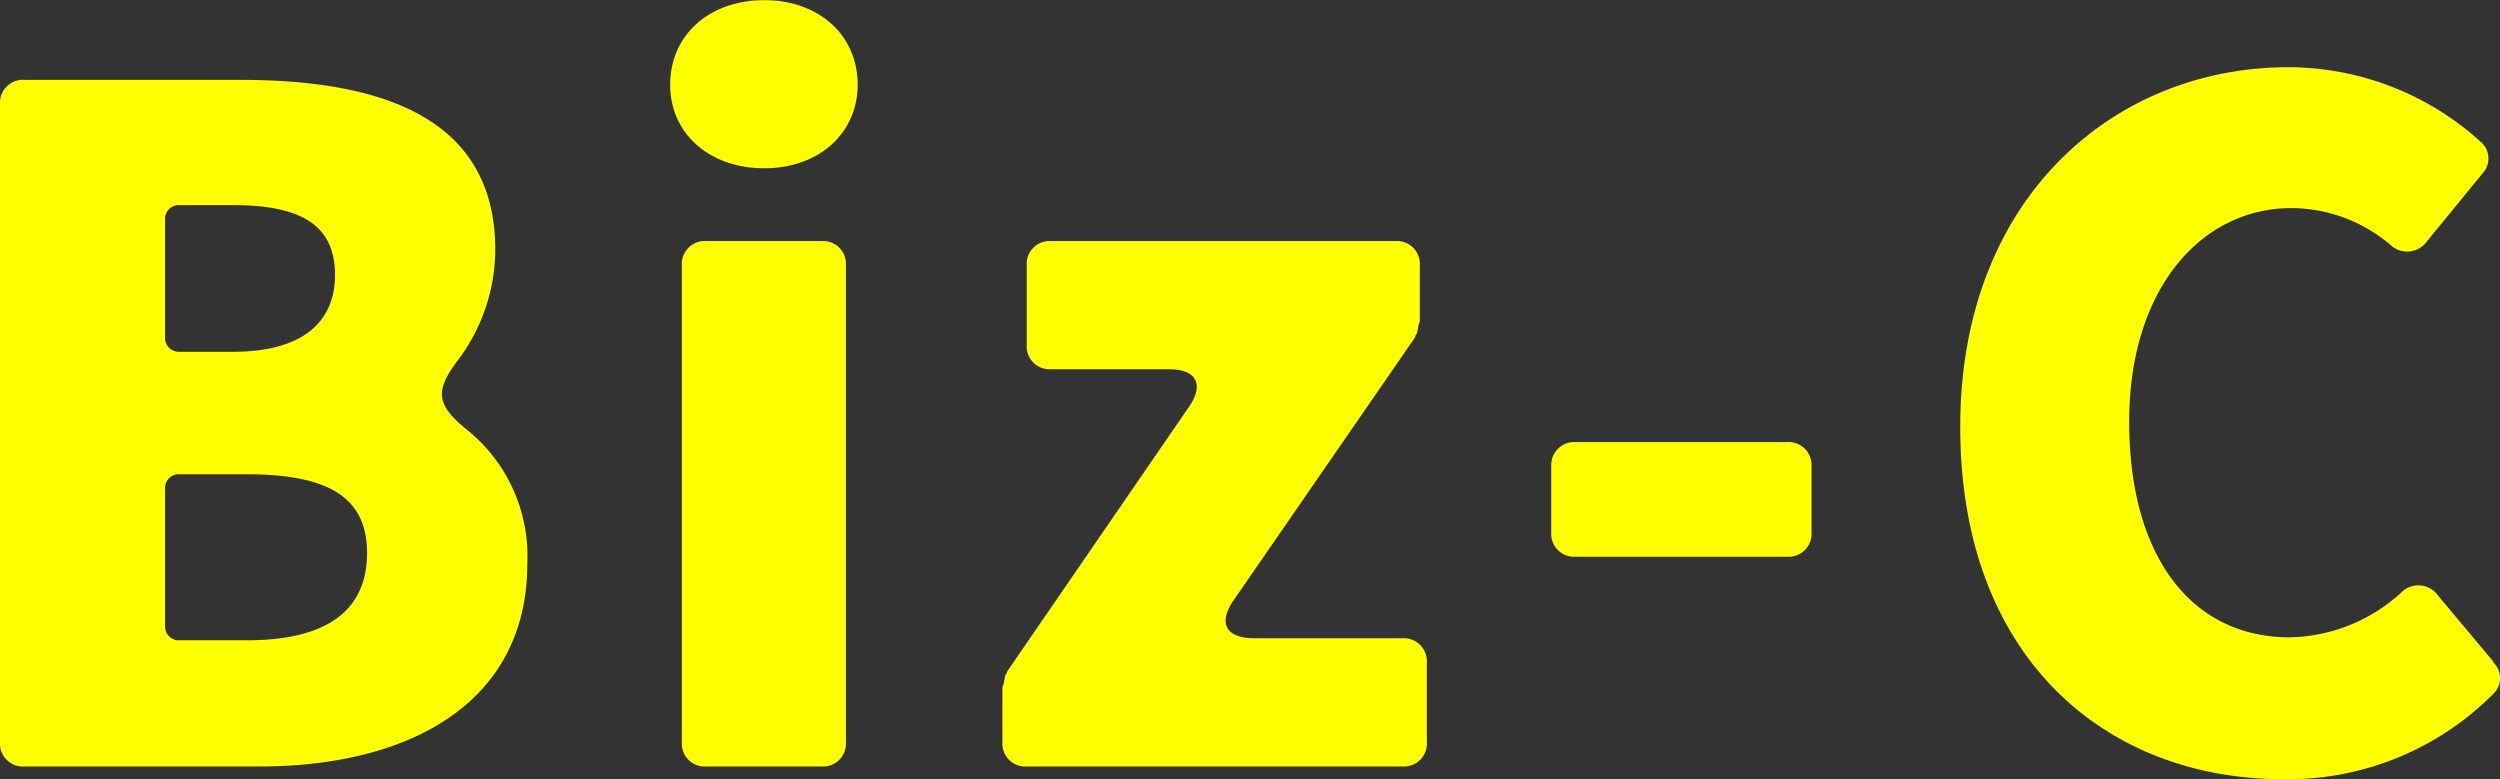
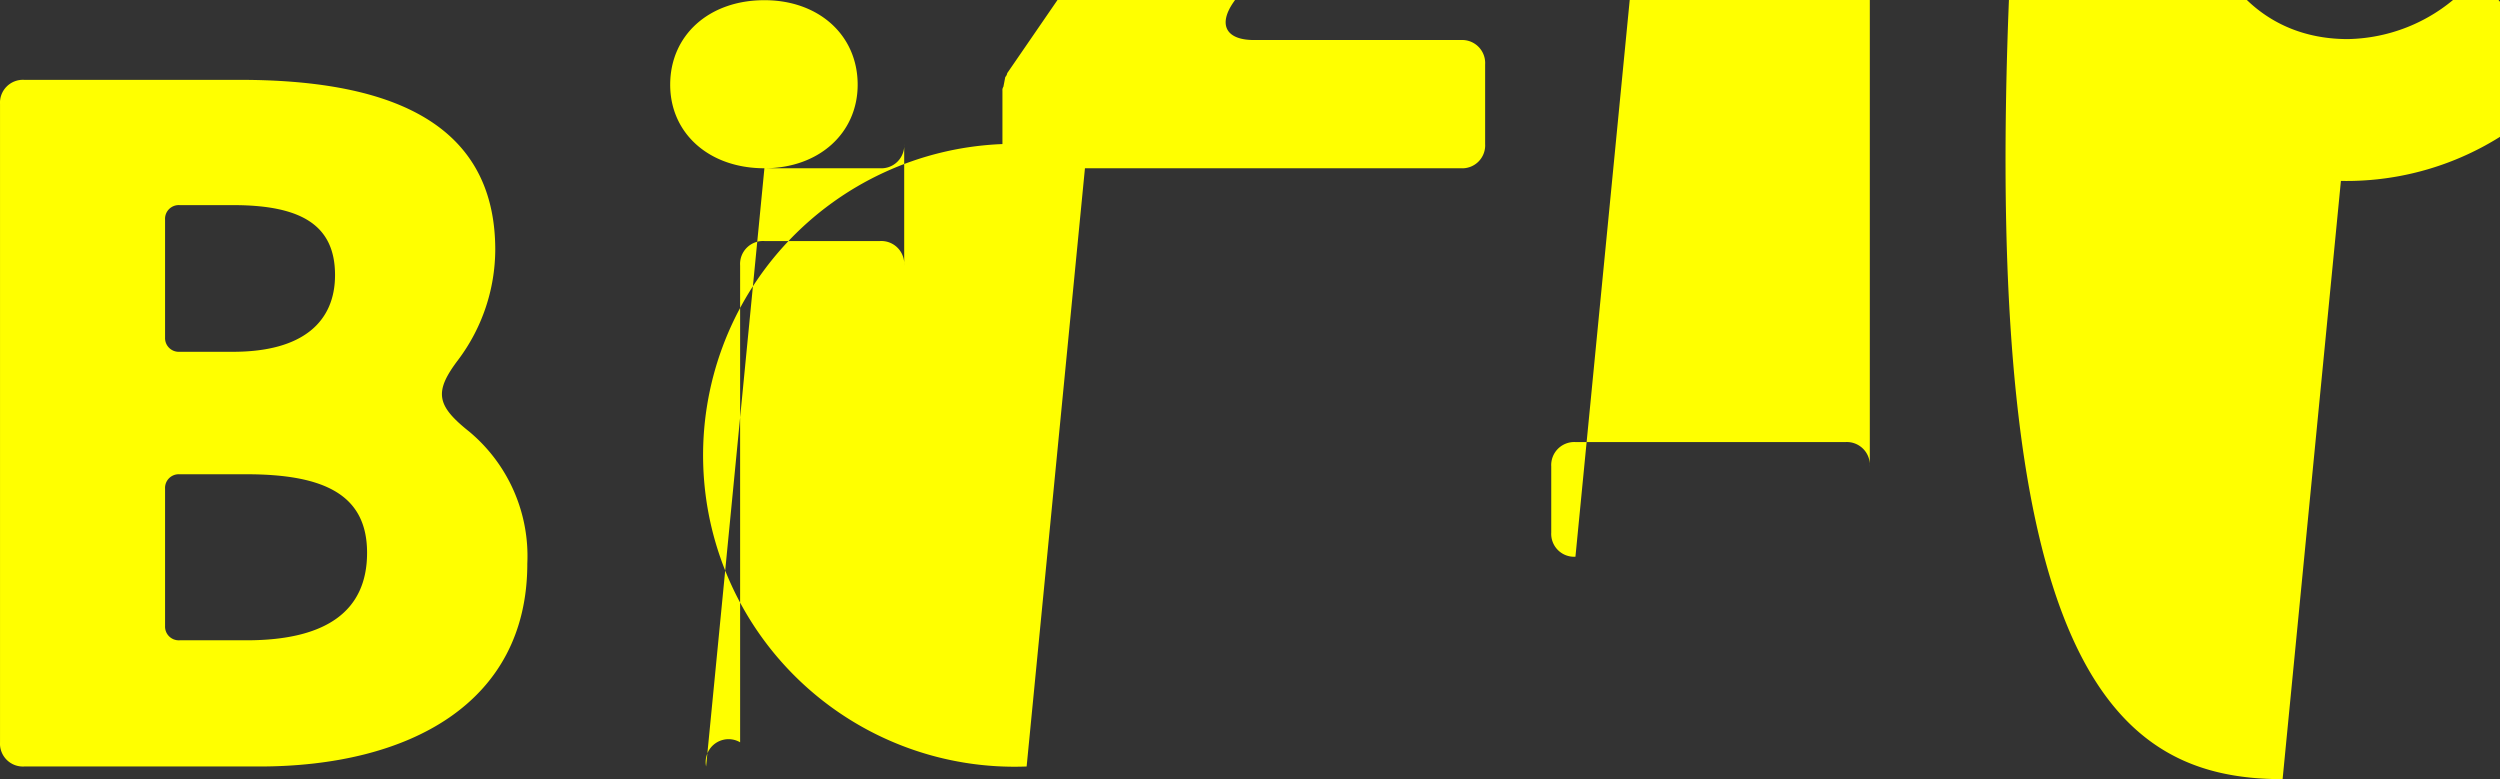
<svg xmlns="http://www.w3.org/2000/svg" width="134.313" height="41.87" viewBox="0 0 134.313 41.87">
  <rect x="0" y="0" width="134.313" height="41.87" fill="#333333" stroke="none" />
  <defs>
    <style>
      .cls-1 {
        fill: #ff0;
        fill-rule: evenodd;
      }
    </style>
  </defs>
-   <path id="Biz-C" class="cls-1" d="M734.832,1945.12h12.629c8.036,0,14.4-3.39,14.4-10.9a8.709,8.709,0,0,0-3.131-7.1c-1.774-1.41-1.879-2.14-.574-3.86a9.913,9.913,0,0,0,1.983-5.9c0-7.1-6.106-9.13-13.725-9.13H734.832a1.231,1.231,0,0,0-1.3,1.3v34.29A1.231,1.231,0,0,0,734.832,1945.12Zm7.567-23.06v-6.32a0.737,0.737,0,0,1,.782-0.78h2.871c3.7,0,5.479,1.1,5.479,3.76,0,2.5-1.722,4.12-5.479,4.12h-2.871A0.737,0.737,0,0,1,742.4,1922.06Zm0,15.5v-7.36a0.737,0.737,0,0,1,.782-0.78h3.6c4.332,0,6.471,1.2,6.471,4.22,0,3.13-2.191,4.7-6.471,4.7h-3.6A0.737,0.737,0,0,1,742.4,1937.56Zm32.2-24.58c2.923,0,5.01-1.88,5.01-4.49,0-2.66-2.087-4.54-5.01-4.54-2.974,0-5.062,1.88-5.062,4.54C769.535,1911.1,771.623,1912.98,774.6,1912.98Zm-3.131,32.14h6.21a1.231,1.231,0,0,0,1.3-1.3V1918.2a1.233,1.233,0,0,0-1.3-1.31h-6.21a1.233,1.233,0,0,0-1.305,1.31v25.62A1.231,1.231,0,0,0,771.466,1945.12Zm17.221,0h20.2a1.23,1.23,0,0,0,1.3-1.3v-4.28a1.238,1.238,0,0,0-1.3-1.31H800.9c-1.513,0-1.931-.83-1.1-2.03l9.759-14.14a0.368,0.368,0,0,1,.1-0.21l0.1-.52a0.332,0.332,0,0,0,.052-0.21v-2.92a1.233,1.233,0,0,0-1.3-1.31H789.992a1.233,1.233,0,0,0-1.3,1.31v4.27a1.233,1.233,0,0,0,1.3,1.31h6.367c1.461,0,1.878.83,1.043,2.03l-9.758,14.2a0.4,0.4,0,0,1-.105.21l-0.1.52a0.318,0.318,0,0,0-.052.21v2.87A1.23,1.23,0,0,0,788.687,1945.12Zm29.485-11.27h11.377a1.231,1.231,0,0,0,1.305-1.3V1929a1.238,1.238,0,0,0-1.305-1.31H818.172a1.238,1.238,0,0,0-1.3,1.31v3.55A1.23,1.23,0,0,0,818.172,1933.85Zm37.992,11.95a15.535,15.535,0,0,0,11.324-4.59,1.154,1.154,0,0,0,.053-1.62,0.1,0.1,0,0,1-.053-0.1l-2.974-3.55a1.289,1.289,0,0,0-1.983-.16,9.105,9.105,0,0,1-6,2.4c-5.218,0-8.611-4.28-8.611-11.58,0-7.2,3.914-11.48,8.716-11.48a8.256,8.256,0,0,1,5.323,1.98,1.3,1.3,0,0,0,1.931-.16l3.026-3.7a1.165,1.165,0,0,0-.1-1.67,15.424,15.424,0,0,0-10.333-4.02c-9.394,0-17.639,7.04-17.639,19.31C838.838,1939.38,846.77,1945.8,856.164,1945.8Z" transform="translate(-733.531 -1903.94)" />
+   <path id="Biz-C" class="cls-1" d="M734.832,1945.12h12.629c8.036,0,14.4-3.39,14.4-10.9a8.709,8.709,0,0,0-3.131-7.1c-1.774-1.41-1.879-2.14-.574-3.86a9.913,9.913,0,0,0,1.983-5.9c0-7.1-6.106-9.13-13.725-9.13H734.832a1.231,1.231,0,0,0-1.3,1.3v34.29A1.231,1.231,0,0,0,734.832,1945.12Zm7.567-23.06v-6.32a0.737,0.737,0,0,1,.782-0.78h2.871c3.7,0,5.479,1.1,5.479,3.76,0,2.5-1.722,4.12-5.479,4.12h-2.871A0.737,0.737,0,0,1,742.4,1922.06Zm0,15.5v-7.36a0.737,0.737,0,0,1,.782-0.78h3.6c4.332,0,6.471,1.2,6.471,4.22,0,3.13-2.191,4.7-6.471,4.7h-3.6A0.737,0.737,0,0,1,742.4,1937.56Zm32.2-24.58c2.923,0,5.01-1.88,5.01-4.49,0-2.66-2.087-4.54-5.01-4.54-2.974,0-5.062,1.88-5.062,4.54C769.535,1911.1,771.623,1912.98,774.6,1912.98Zh6.21a1.231,1.231,0,0,0,1.3-1.3V1918.2a1.233,1.233,0,0,0-1.3-1.31h-6.21a1.233,1.233,0,0,0-1.305,1.31v25.62A1.231,1.231,0,0,0,771.466,1945.12Zm17.221,0h20.2a1.23,1.23,0,0,0,1.3-1.3v-4.28a1.238,1.238,0,0,0-1.3-1.31H800.9c-1.513,0-1.931-.83-1.1-2.03l9.759-14.14a0.368,0.368,0,0,1,.1-0.21l0.1-.52a0.332,0.332,0,0,0,.052-0.21v-2.92a1.233,1.233,0,0,0-1.3-1.31H789.992a1.233,1.233,0,0,0-1.3,1.31v4.27a1.233,1.233,0,0,0,1.3,1.31h6.367c1.461,0,1.878.83,1.043,2.03l-9.758,14.2a0.4,0.4,0,0,1-.105.21l-0.1.52a0.318,0.318,0,0,0-.052.21v2.87A1.23,1.23,0,0,0,788.687,1945.12Zm29.485-11.27h11.377a1.231,1.231,0,0,0,1.305-1.3V1929a1.238,1.238,0,0,0-1.305-1.31H818.172a1.238,1.238,0,0,0-1.3,1.31v3.55A1.23,1.23,0,0,0,818.172,1933.85Zm37.992,11.95a15.535,15.535,0,0,0,11.324-4.59,1.154,1.154,0,0,0,.053-1.62,0.1,0.1,0,0,1-.053-0.1l-2.974-3.55a1.289,1.289,0,0,0-1.983-.16,9.105,9.105,0,0,1-6,2.4c-5.218,0-8.611-4.28-8.611-11.58,0-7.2,3.914-11.48,8.716-11.48a8.256,8.256,0,0,1,5.323,1.98,1.3,1.3,0,0,0,1.931-.16l3.026-3.7a1.165,1.165,0,0,0-.1-1.67,15.424,15.424,0,0,0-10.333-4.02c-9.394,0-17.639,7.04-17.639,19.31C838.838,1939.38,846.77,1945.8,856.164,1945.8Z" transform="translate(-733.531 -1903.94)" />
</svg>